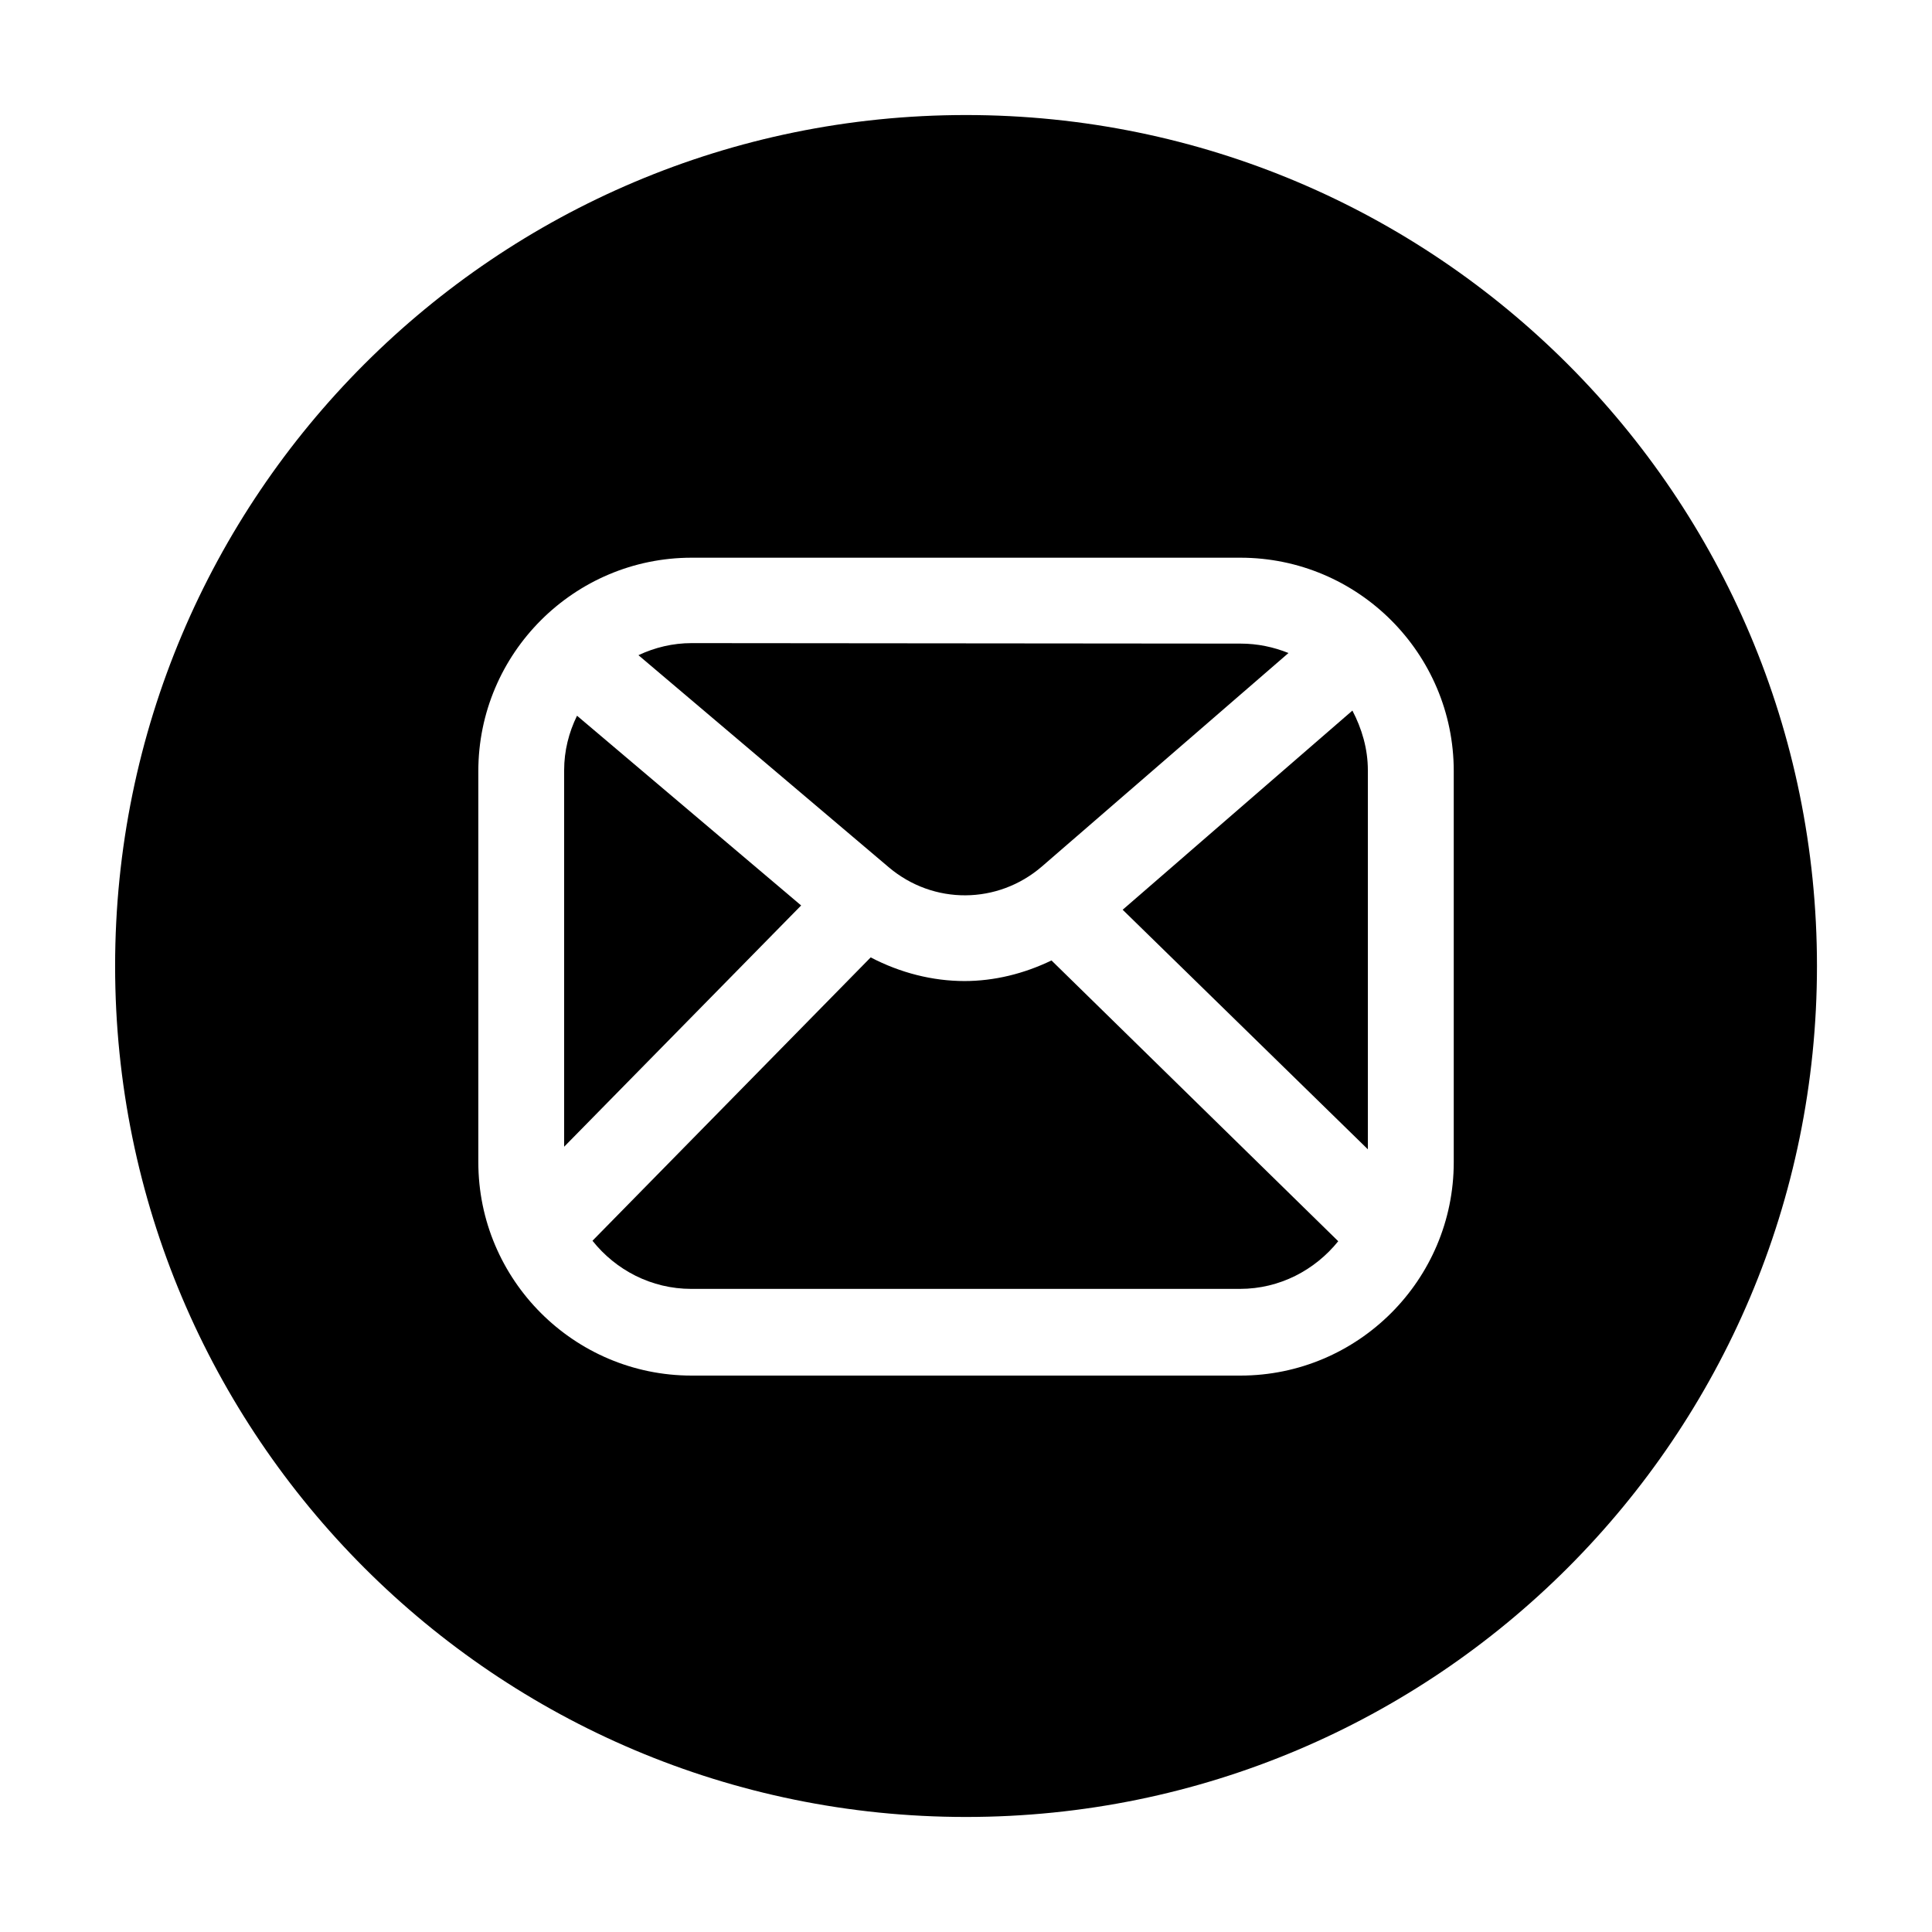
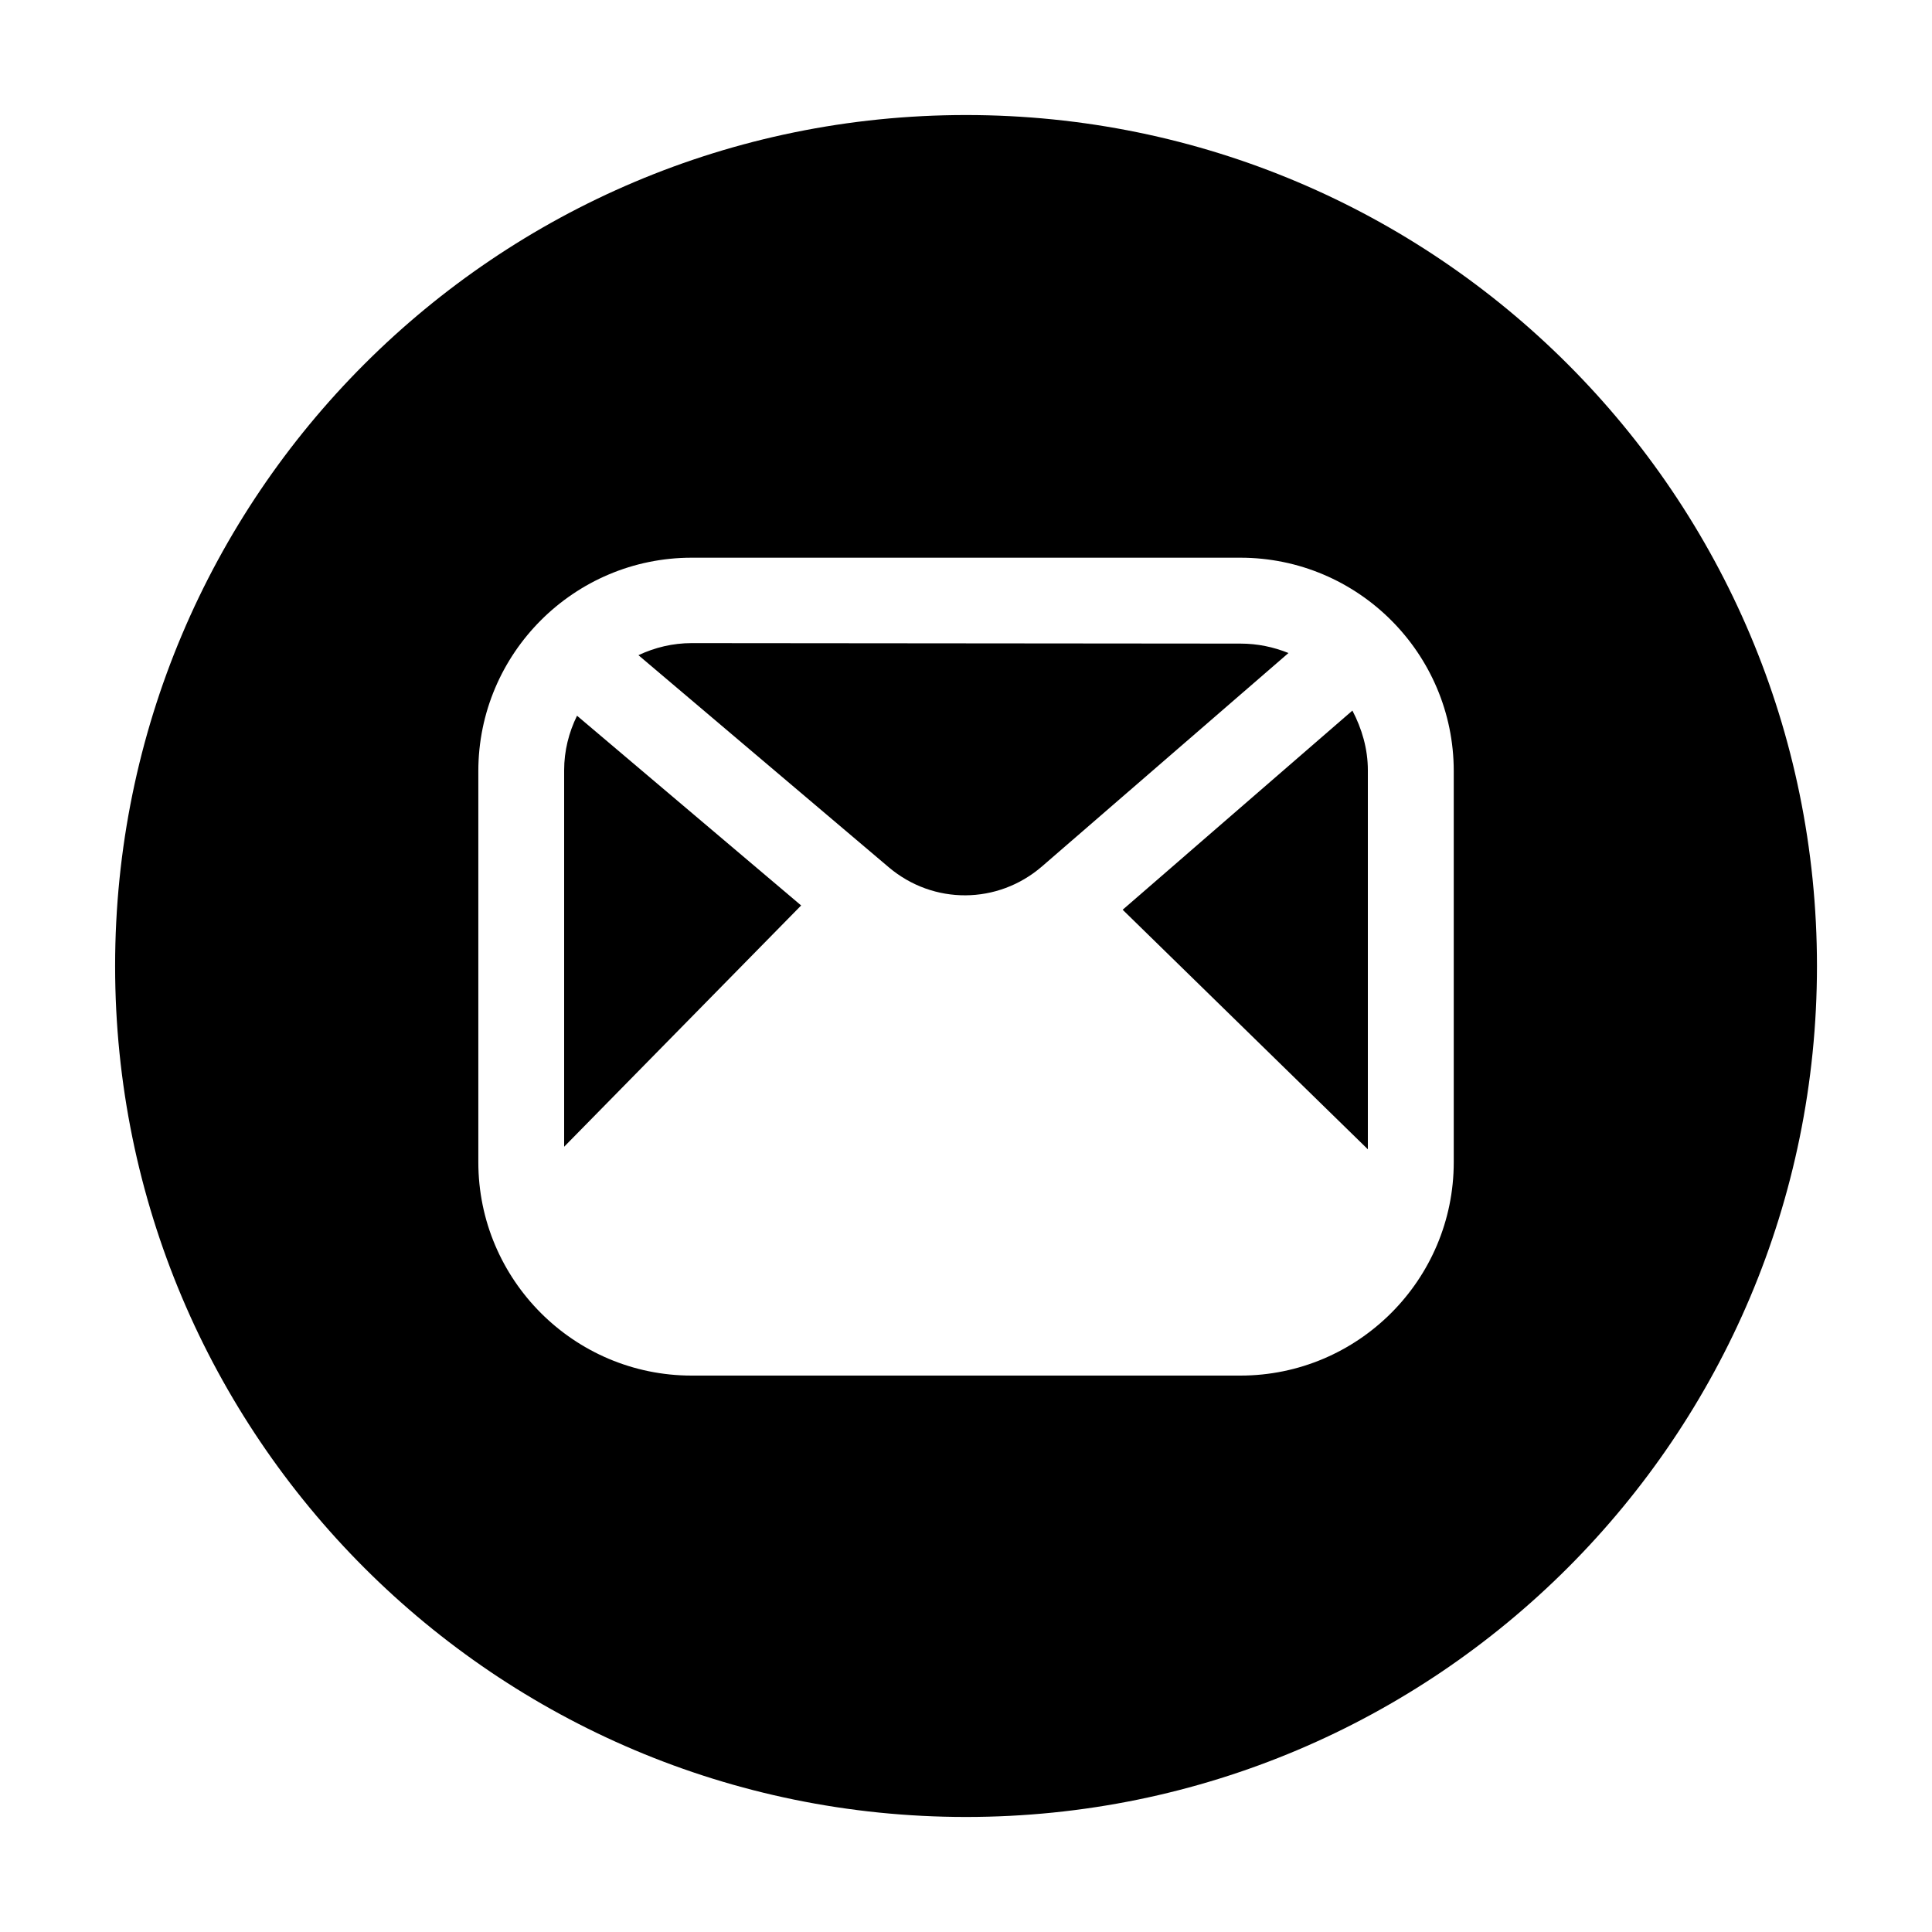
<svg xmlns="http://www.w3.org/2000/svg" viewBox="0 0 24 24" fill="none">
-   <path d="M11.984 12.187C11.584 12.187 11.184 12.085 10.816 11.893L7.36 15.413C7.648 15.776 8.091 16.011 8.587 16.011H15.403C15.899 16.011 16.336 15.776 16.624 15.419L13.062 11.931C12.72 12.096 12.352 12.187 11.979 12.187H11.984Z" fill="black" />
  <path d="M7.168 8.891C7.066 9.099 7.008 9.328 7.008 9.568V14.245L9.952 11.248L7.168 8.891Z" fill="black" />
  <path d="M13.946 11.301L16.992 14.277V9.568C16.992 9.301 16.917 9.051 16.8 8.827L13.952 11.296L13.946 11.301Z" fill="black" />
  <path d="M12 1.429C6.16 1.429 1.43 6.16 1.43 12C1.43 17.84 6.16 22.571 12 22.571C17.84 22.571 22.571 17.84 22.571 12C22.571 6.16 17.84 1.429 12 1.429ZM8.592 7.989C8.358 7.989 8.134 8.043 7.931 8.139L11.04 10.773C11.595 11.243 12.395 11.237 12.944 10.763L16.006 8.112C15.819 8.037 15.622 7.995 15.408 7.995M15.408 6.928C16.87 6.928 18.059 8.117 18.059 9.579V14.437C18.059 15.899 16.87 17.088 15.408 17.088H8.592C7.131 17.088 5.942 15.899 5.942 14.437V9.579C5.942 8.117 7.131 6.928 8.592 6.928" fill="black" />
</svg>